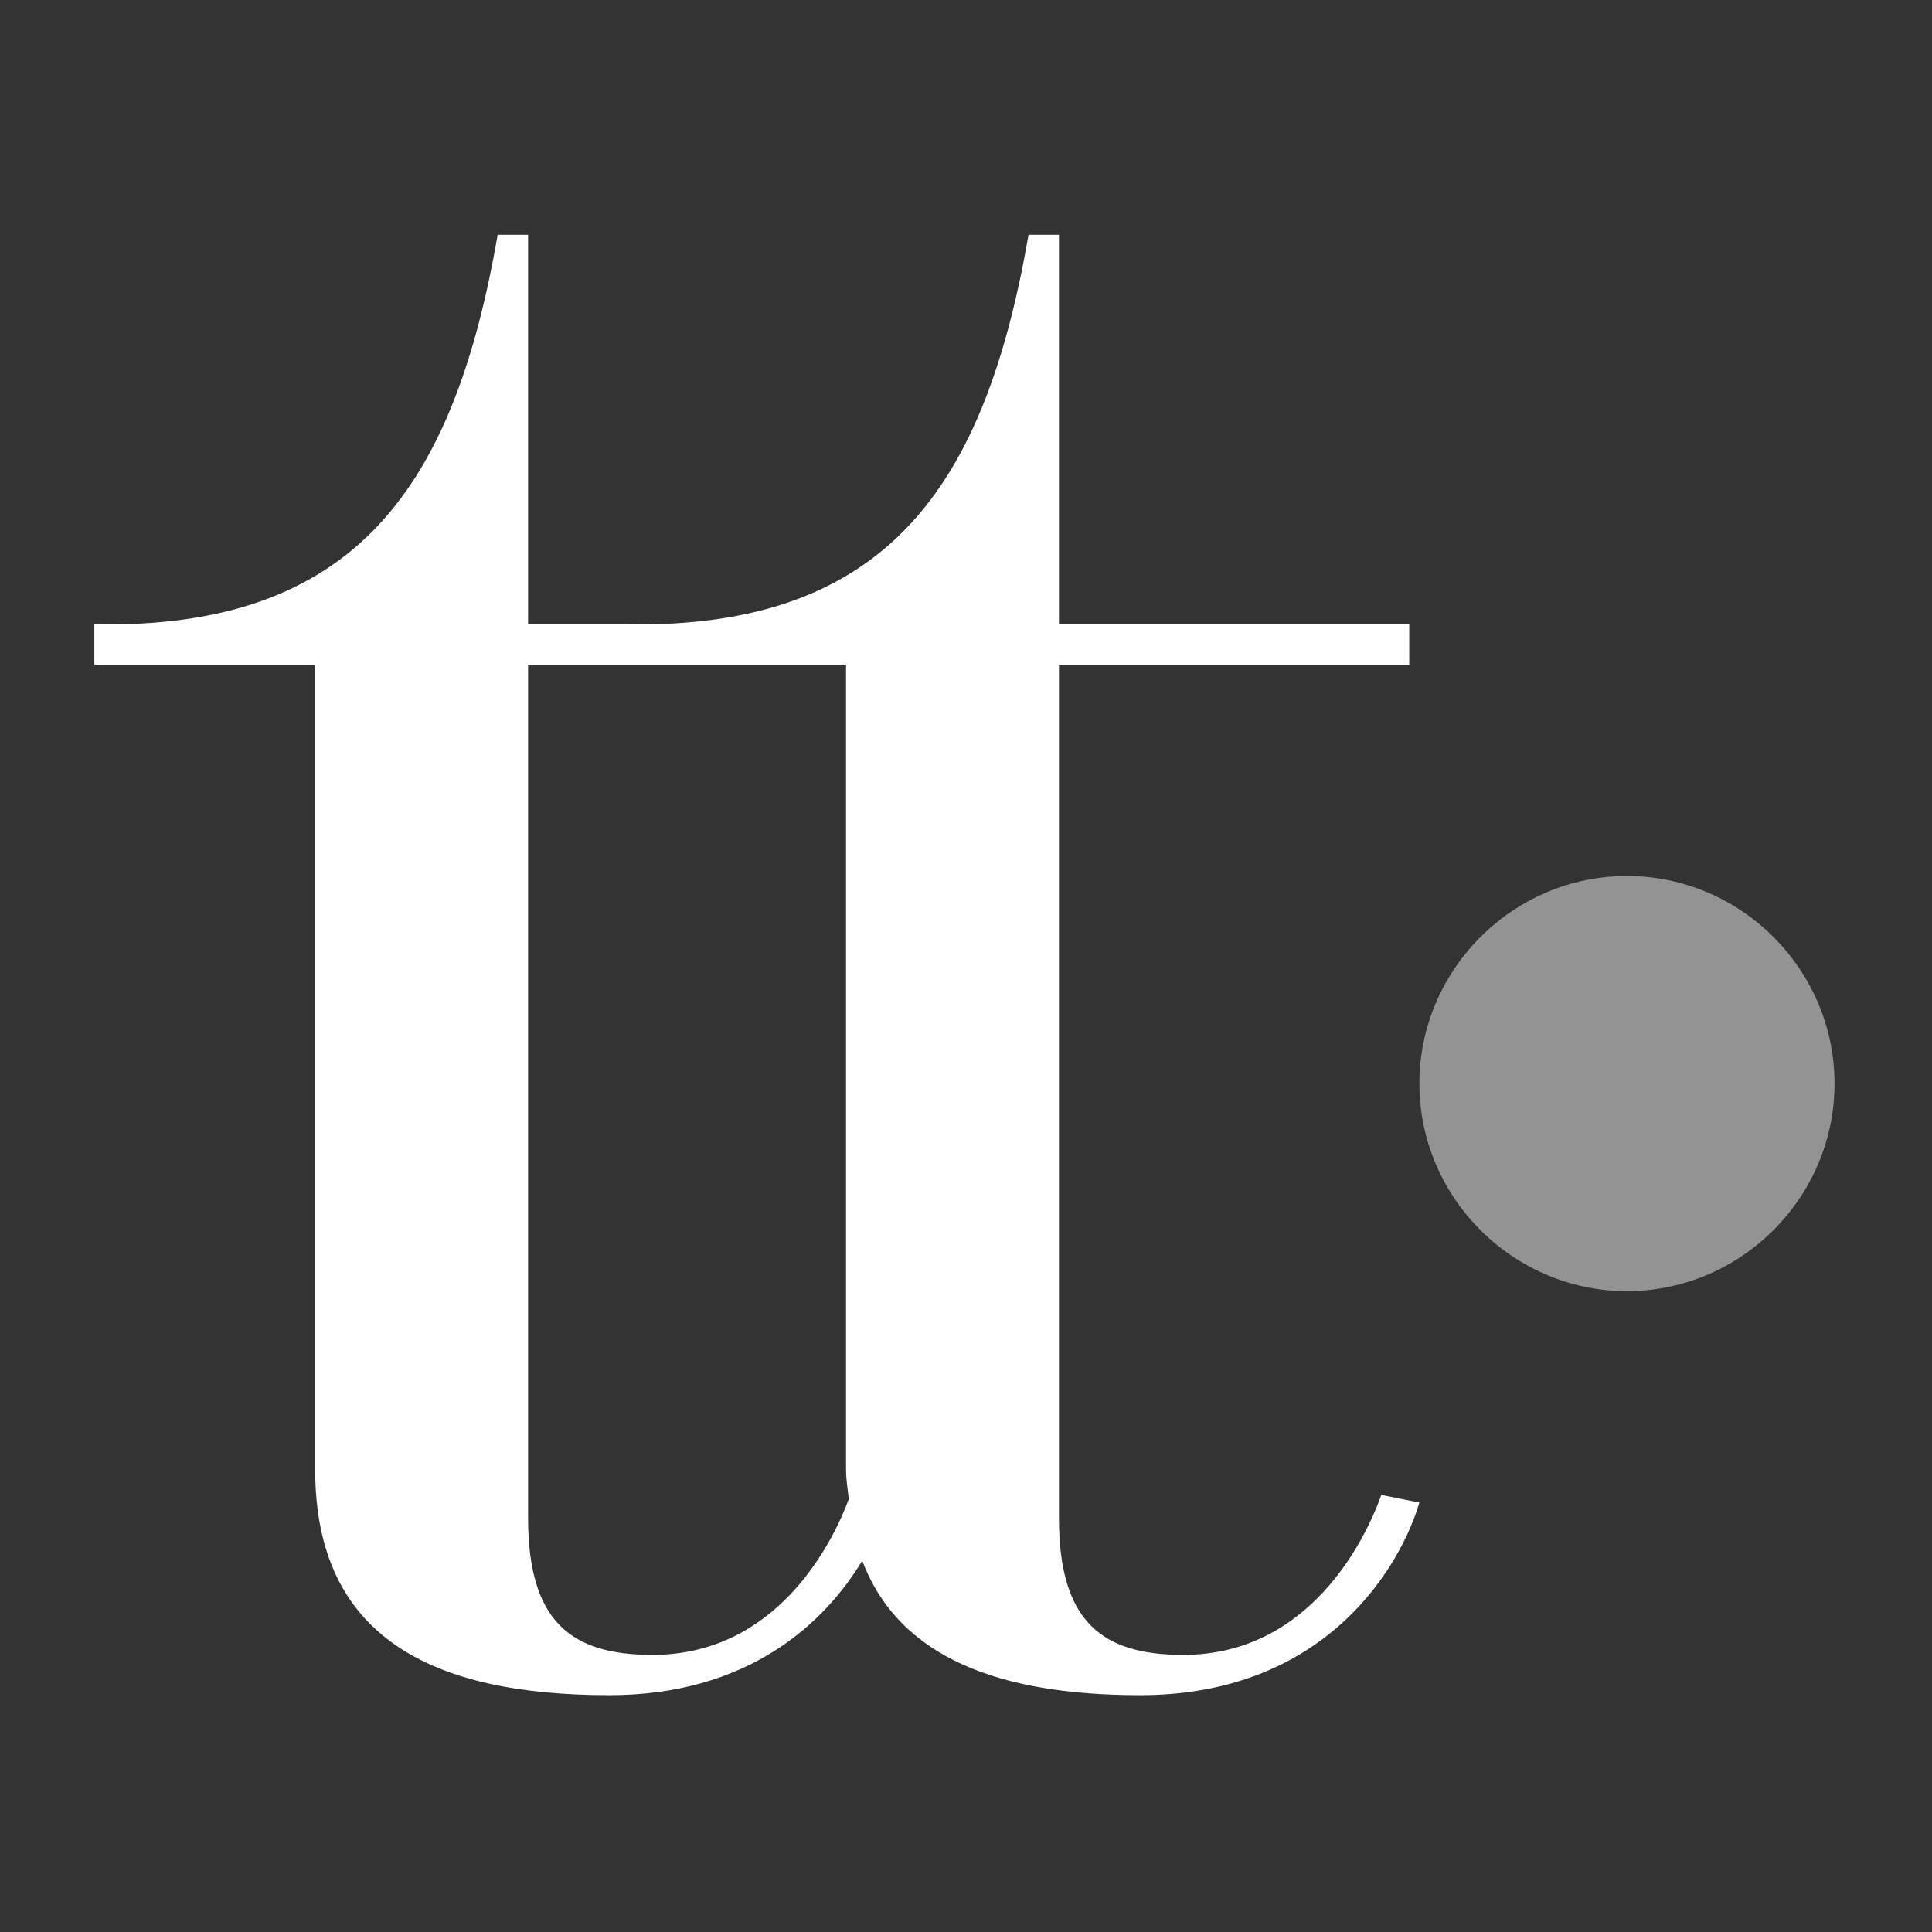
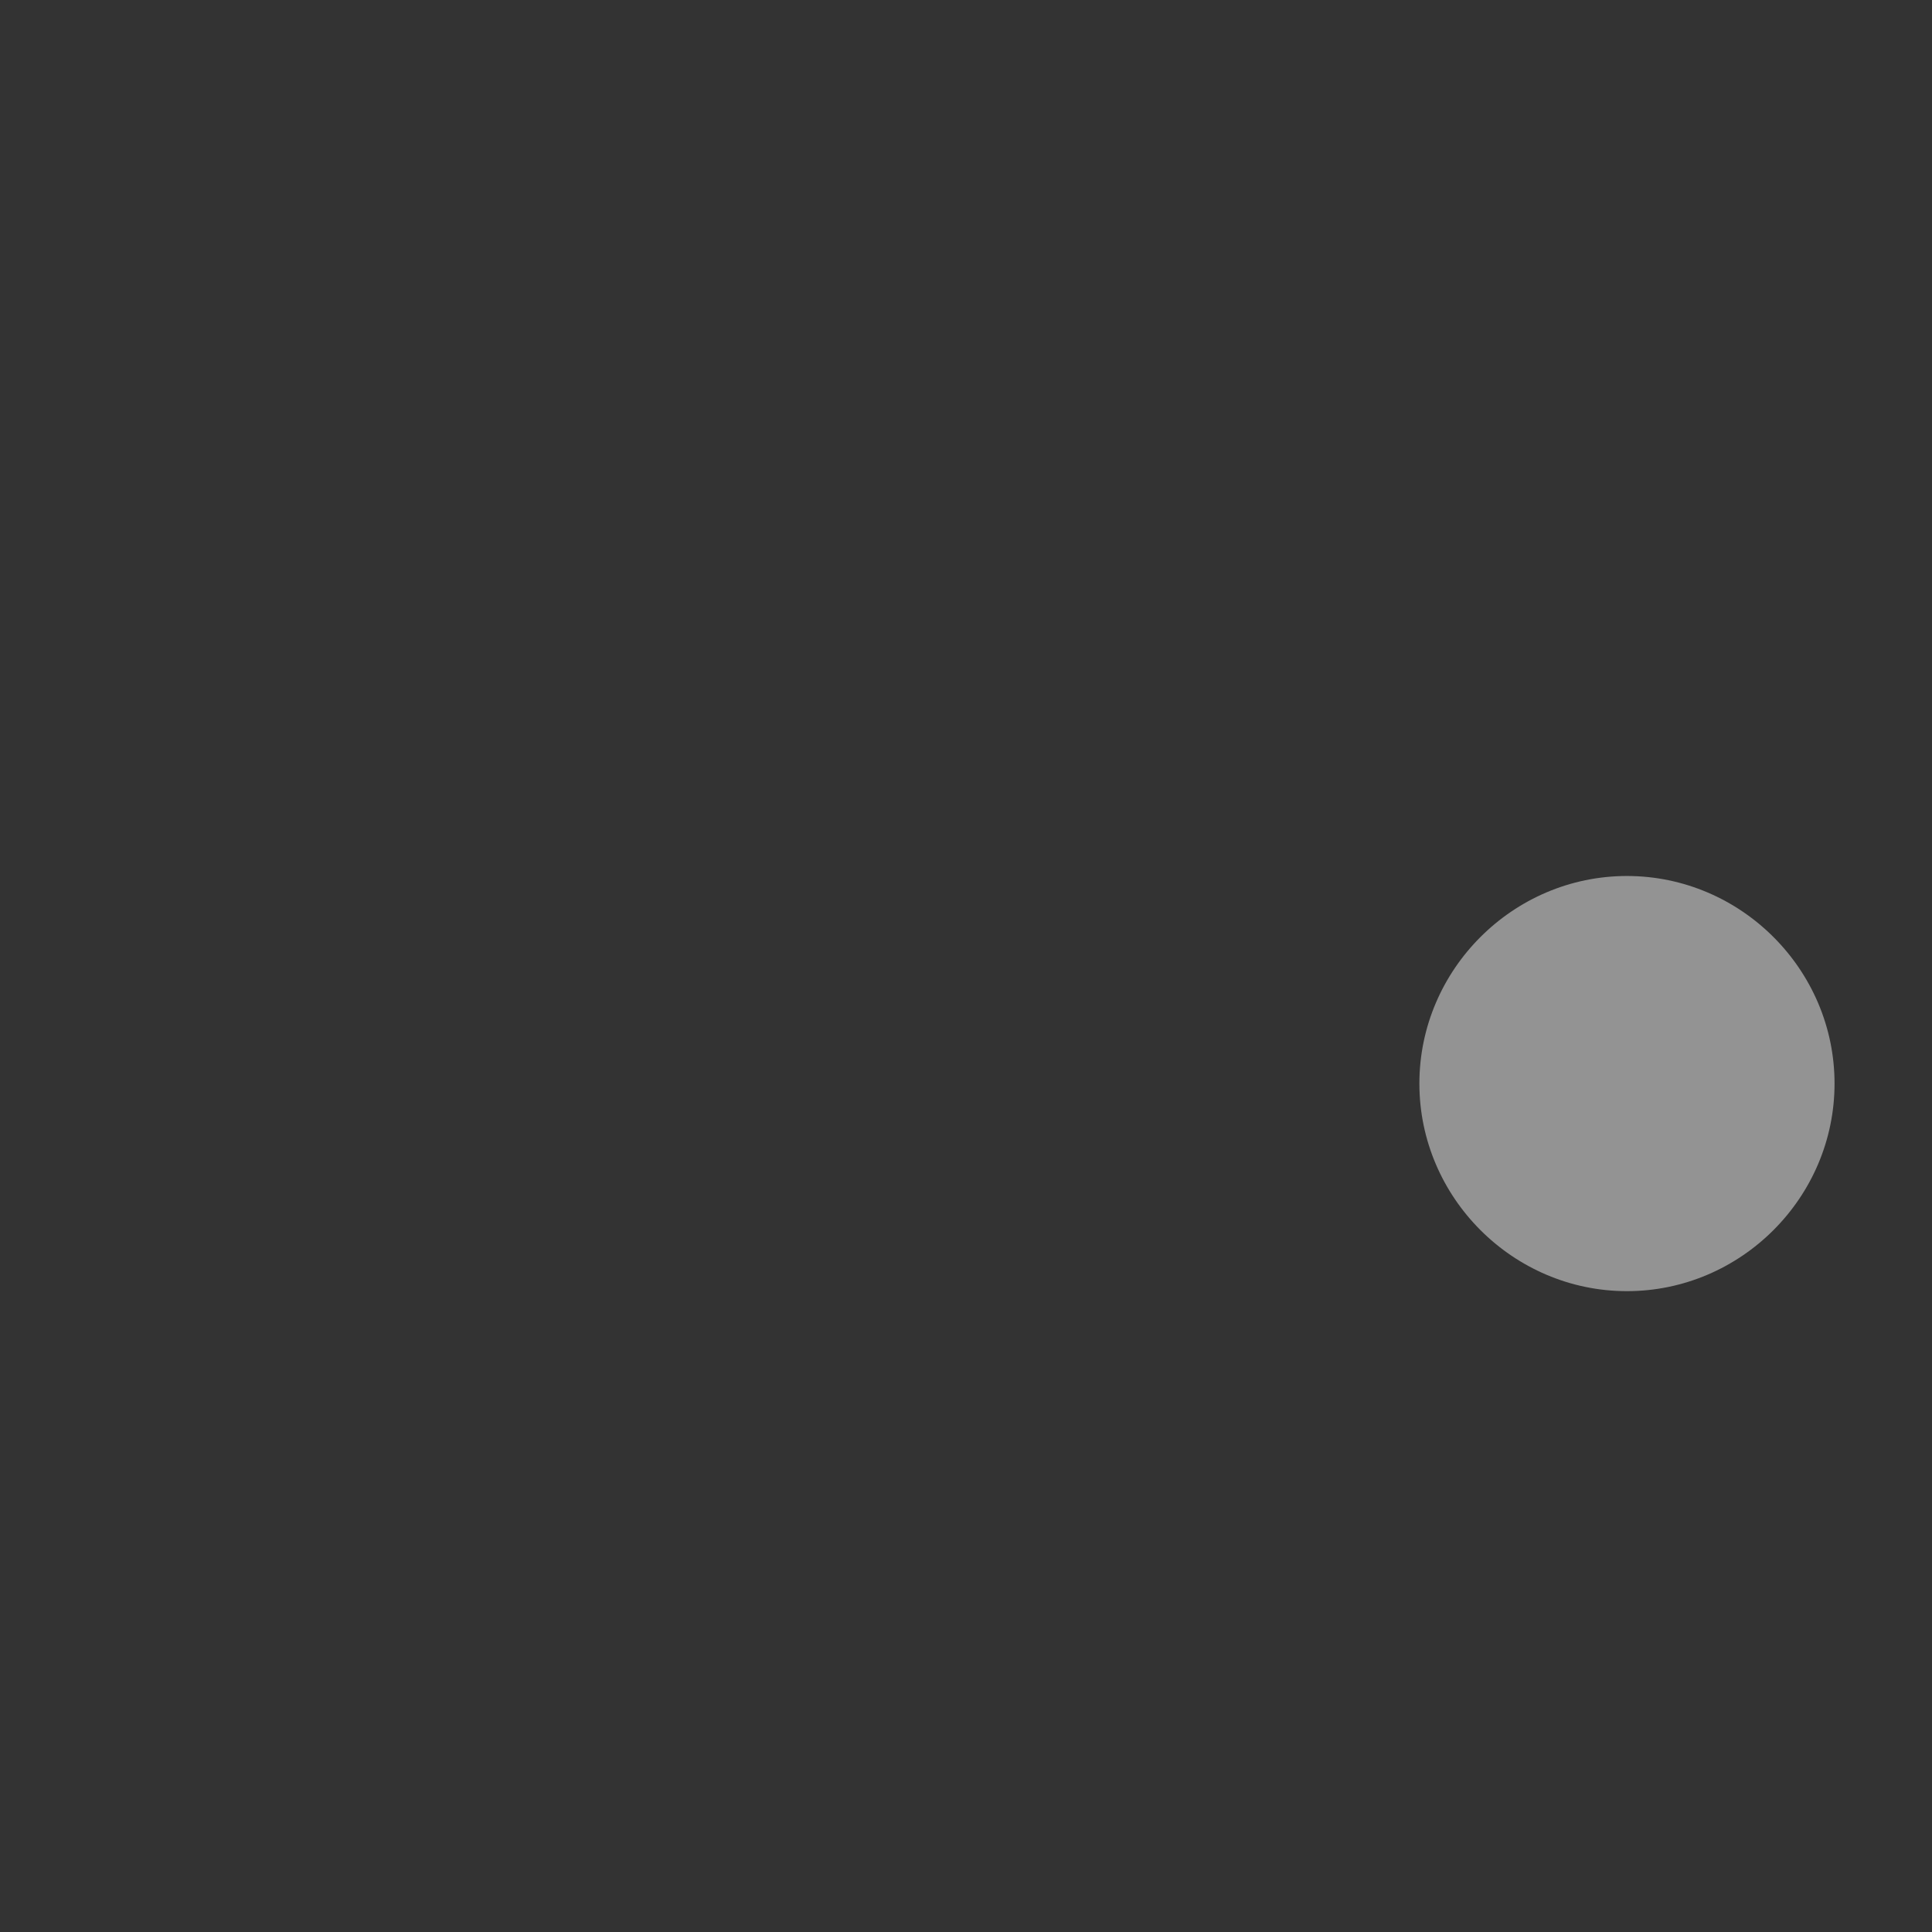
<svg xmlns="http://www.w3.org/2000/svg" fill="none" height="512" viewBox="0 0 512 512" width="512">
  <rect x="0" y="0" width="512" height="512" fill="#333333" stroke="none" />
-   <path d="m376.15 287.152c0 30.206 24.812 55.017 55.005 55.017 30.206 0 55.018-24.811 55.018-55.017 0-30.194-24.812-55.005-55.018-55.005-30.193 0-55.005 24.811-55.005 55.005z" fill="#939393" />
-   <path d="m280.633 176.128h92.831v-10.68h-92.831v-103.232h-8.061c-11.419 65.921-36.947 104.571-106.886 103.232h-25.739v-103.232h-8.06c-11.421 65.921-36.939 104.571-106.887 103.232v10.68h58.526v213.312c0 44.41 30.902 59.798 77.949 59.798 36.88 0 57.085-19.145 67.024-35.644 9.787 25.815 36.562 35.644 73.662 35.644 49.775 0 69.282-34.903 73.989-51.047l-10.089-2.022c-4.034 11.438-18.833 42.389-52.471 42.389-21.519 0-32.957-8.743-32.957-36.335zm-114.947 0h58.526v213.312c0 2.846.472 5.237.725 7.848-4.506 12.128-19.313 41.27-52.026 41.27-21.526 0-32.964-8.743-32.964-36.335v-226.095z" fill="#fff" />
+   <path d="m376.15 287.152c0 30.206 24.812 55.017 55.005 55.017 30.206 0 55.018-24.811 55.018-55.017 0-30.194-24.812-55.005-55.018-55.005-30.193 0-55.005 24.811-55.005 55.005" fill="#939393" />
</svg>